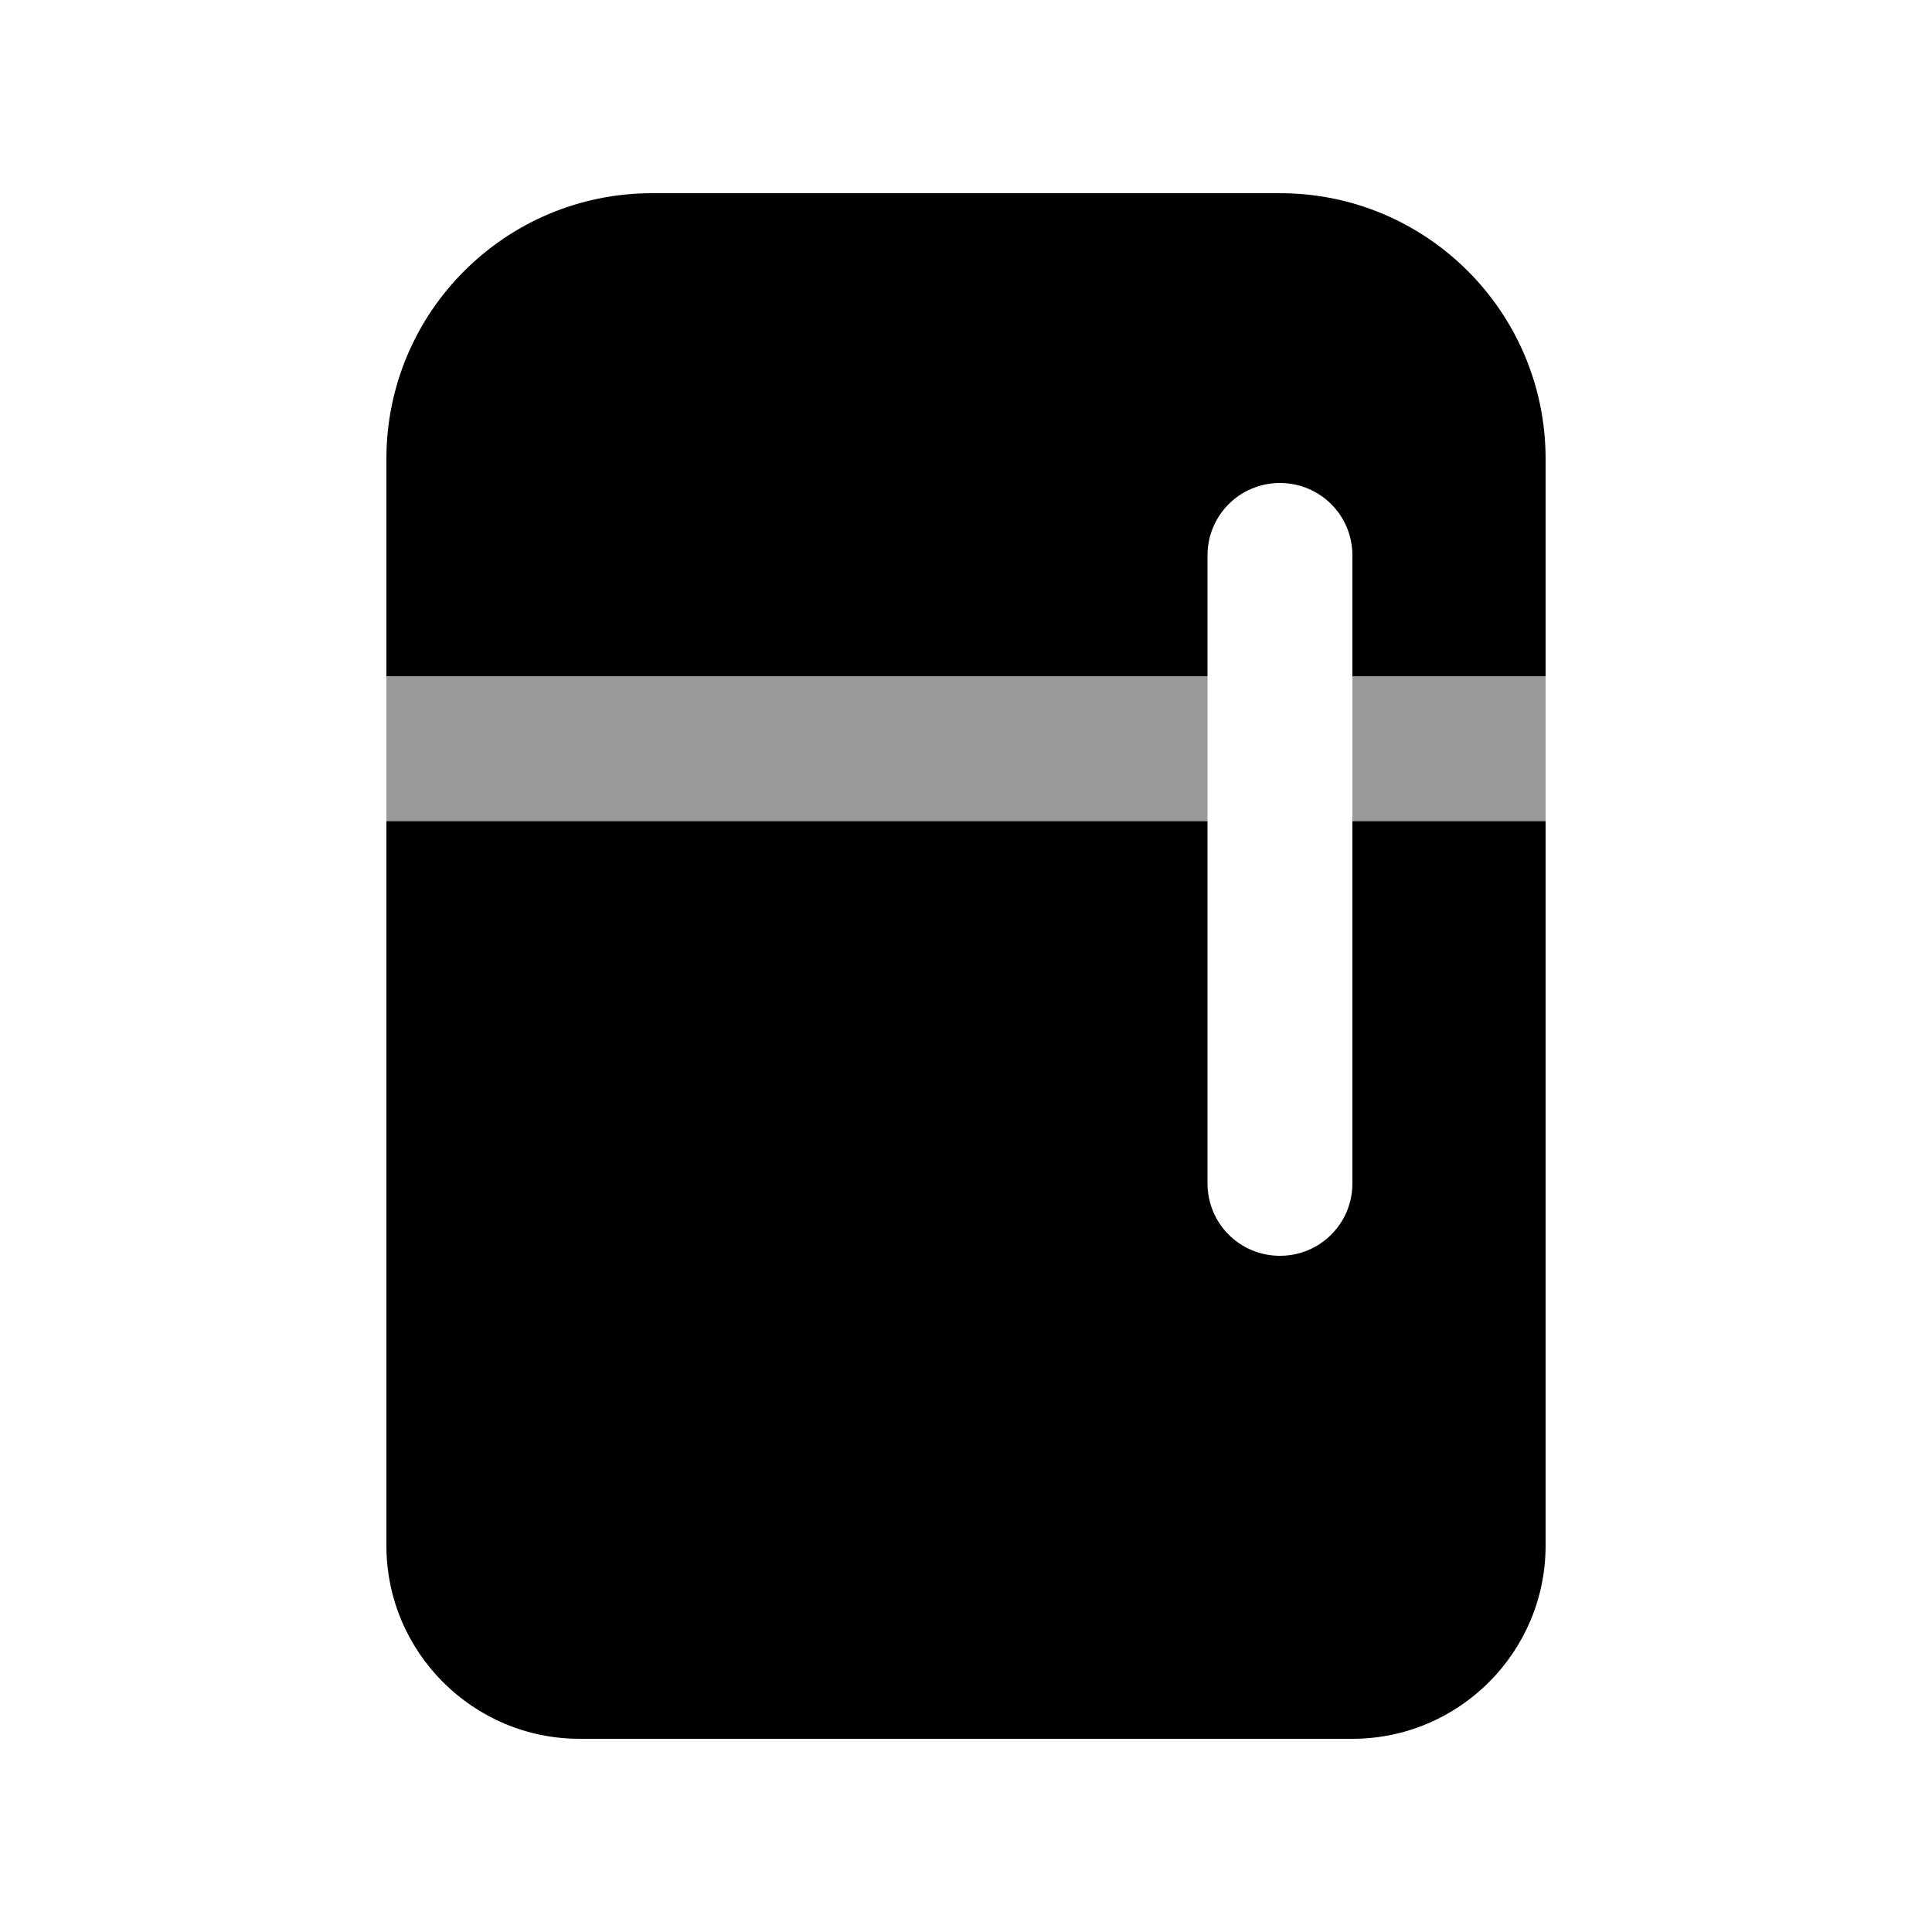
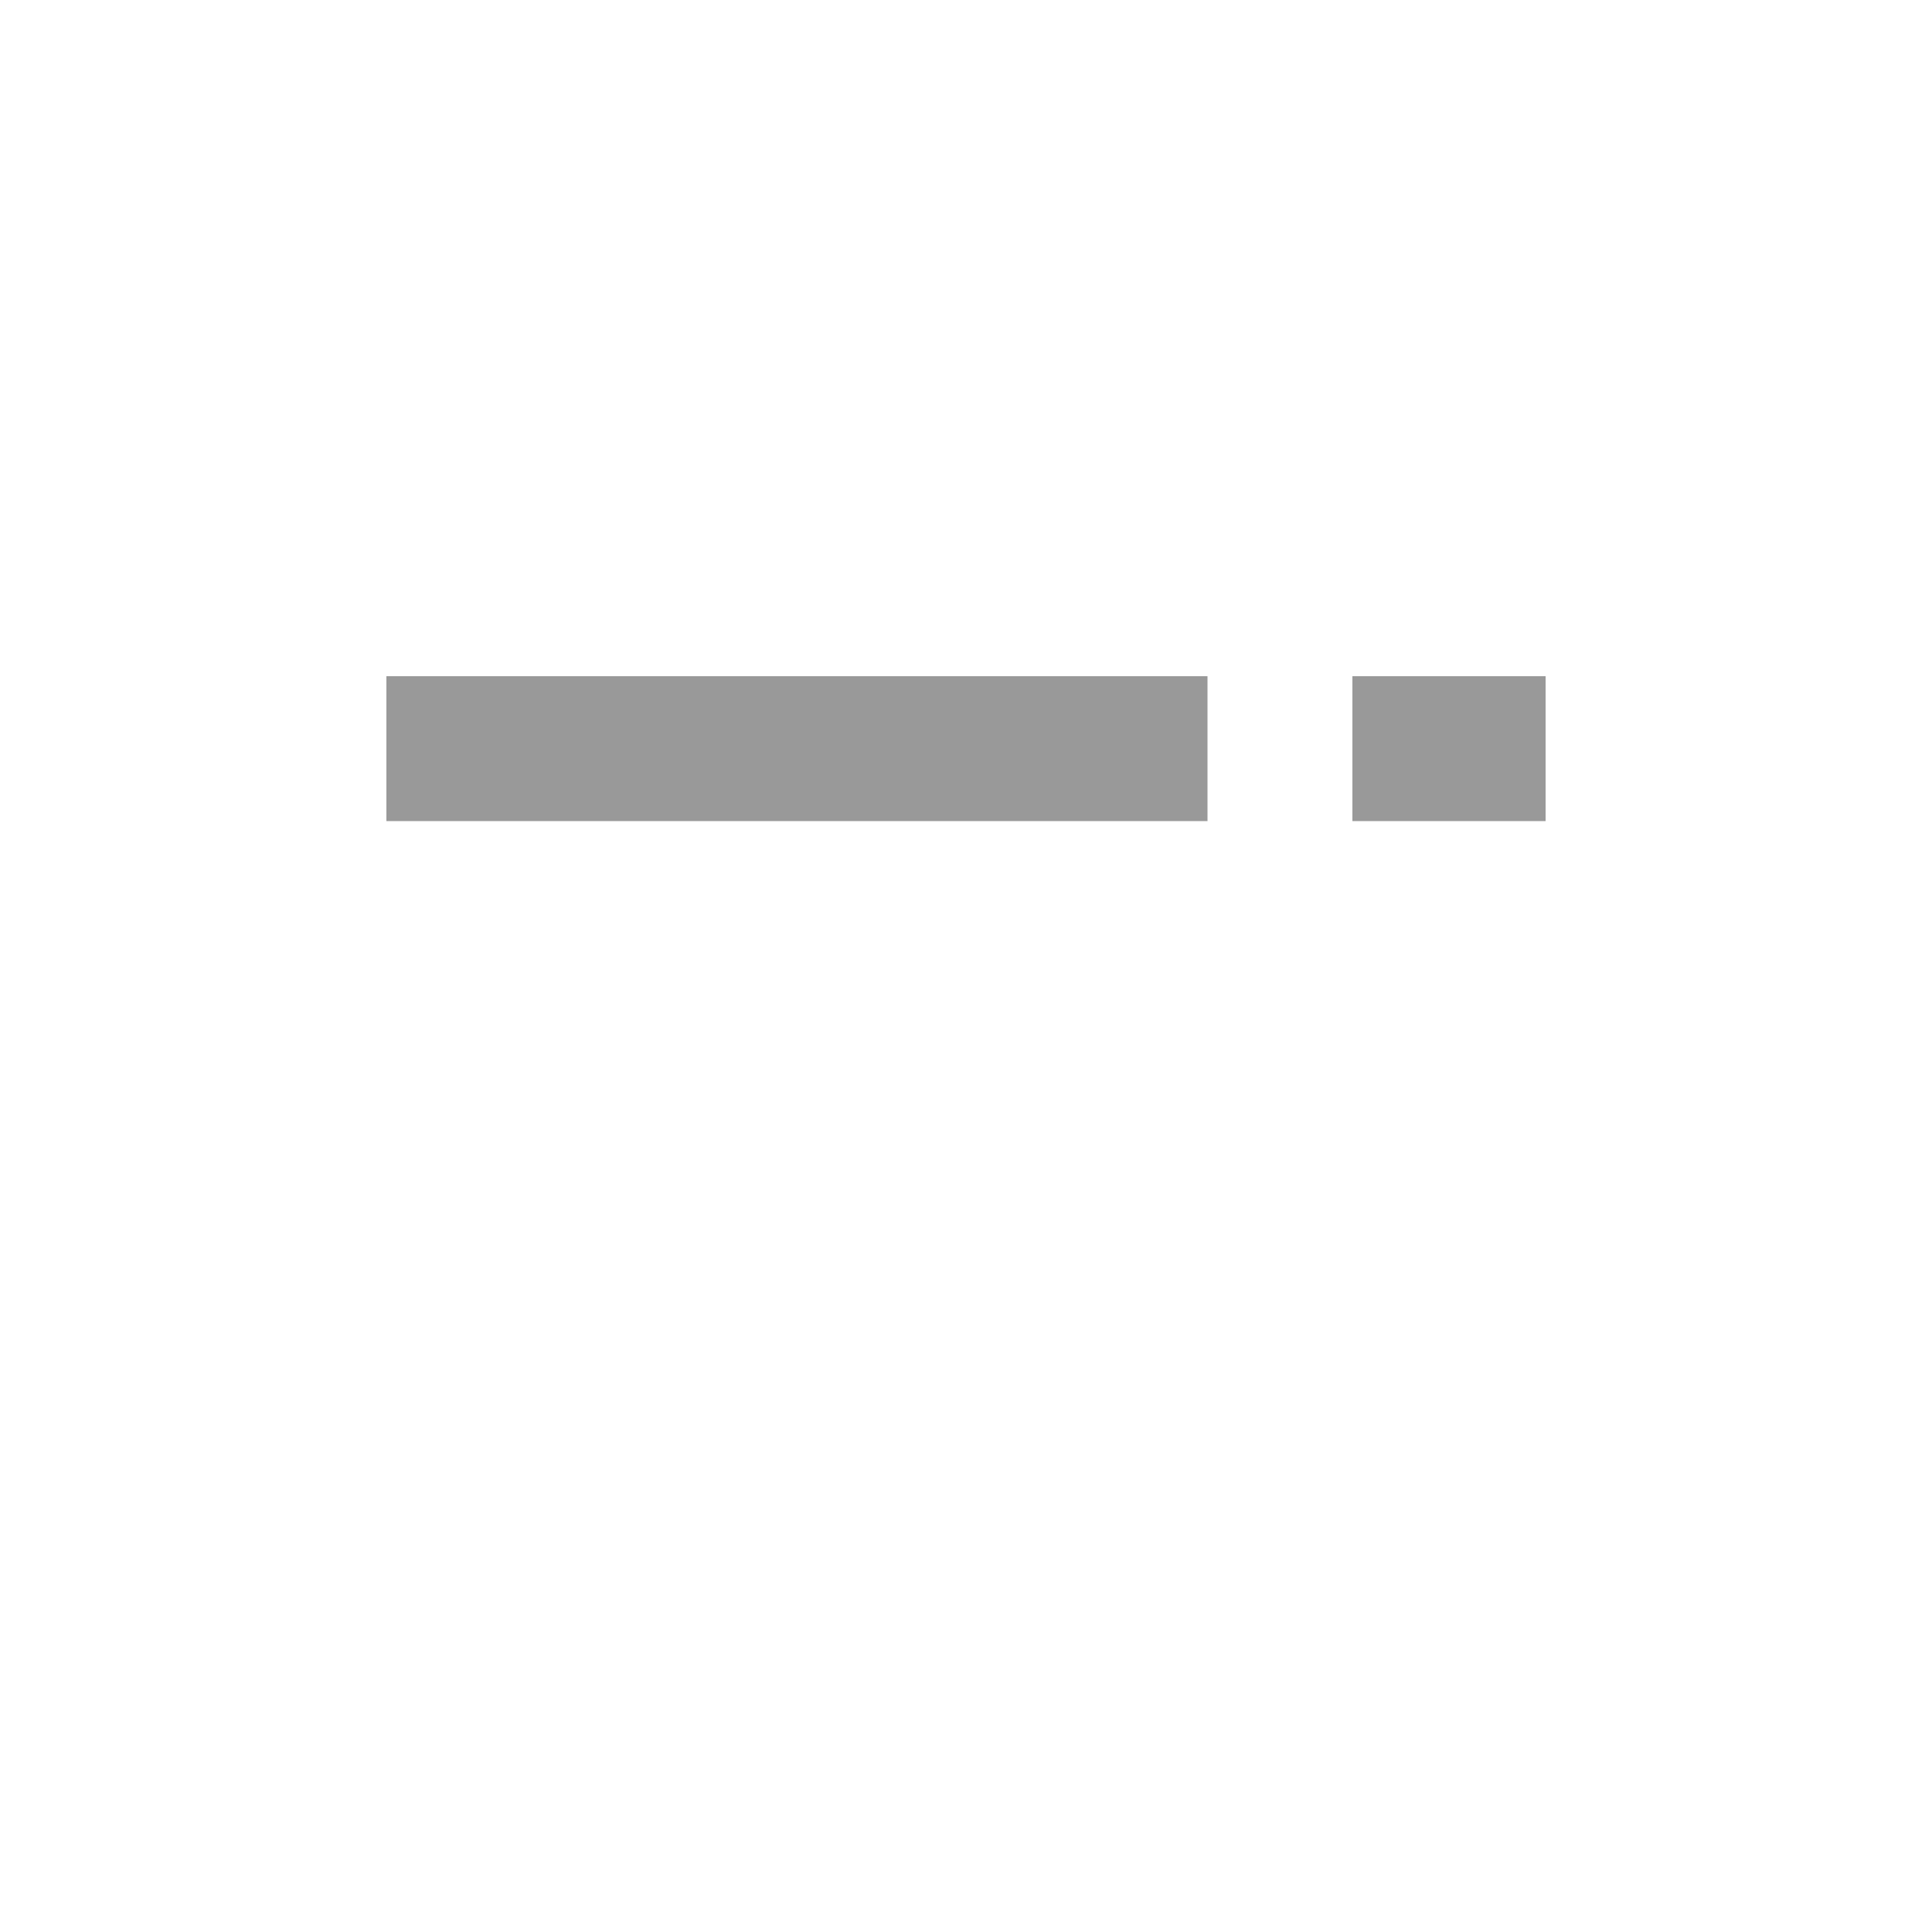
<svg xmlns="http://www.w3.org/2000/svg" viewBox="0 0 640 640">
  <path opacity=".4" fill="currentColor" d="M128 224L128 272L400 272L400 224L128 224zM448 224L448 272L512 272L512 224L448 224z" />
-   <path fill="currentColor" d="M216 64C167.4 64 128 103.4 128 152L128 224L400 224L400 184C400 170.7 410.7 160 424 160C437.3 160 448 170.7 448 184L448 224L512 224L512 152C512 103.4 472.6 64 424 64L216 64zM512 272L448 272L448 392C448 405.3 437.3 416 424 416C410.7 416 400 405.3 400 392L400 272L128 272L128 512C128 547.3 156.7 576 192 576L448 576C483.3 576 512 547.3 512 512L512 272z" />
</svg>